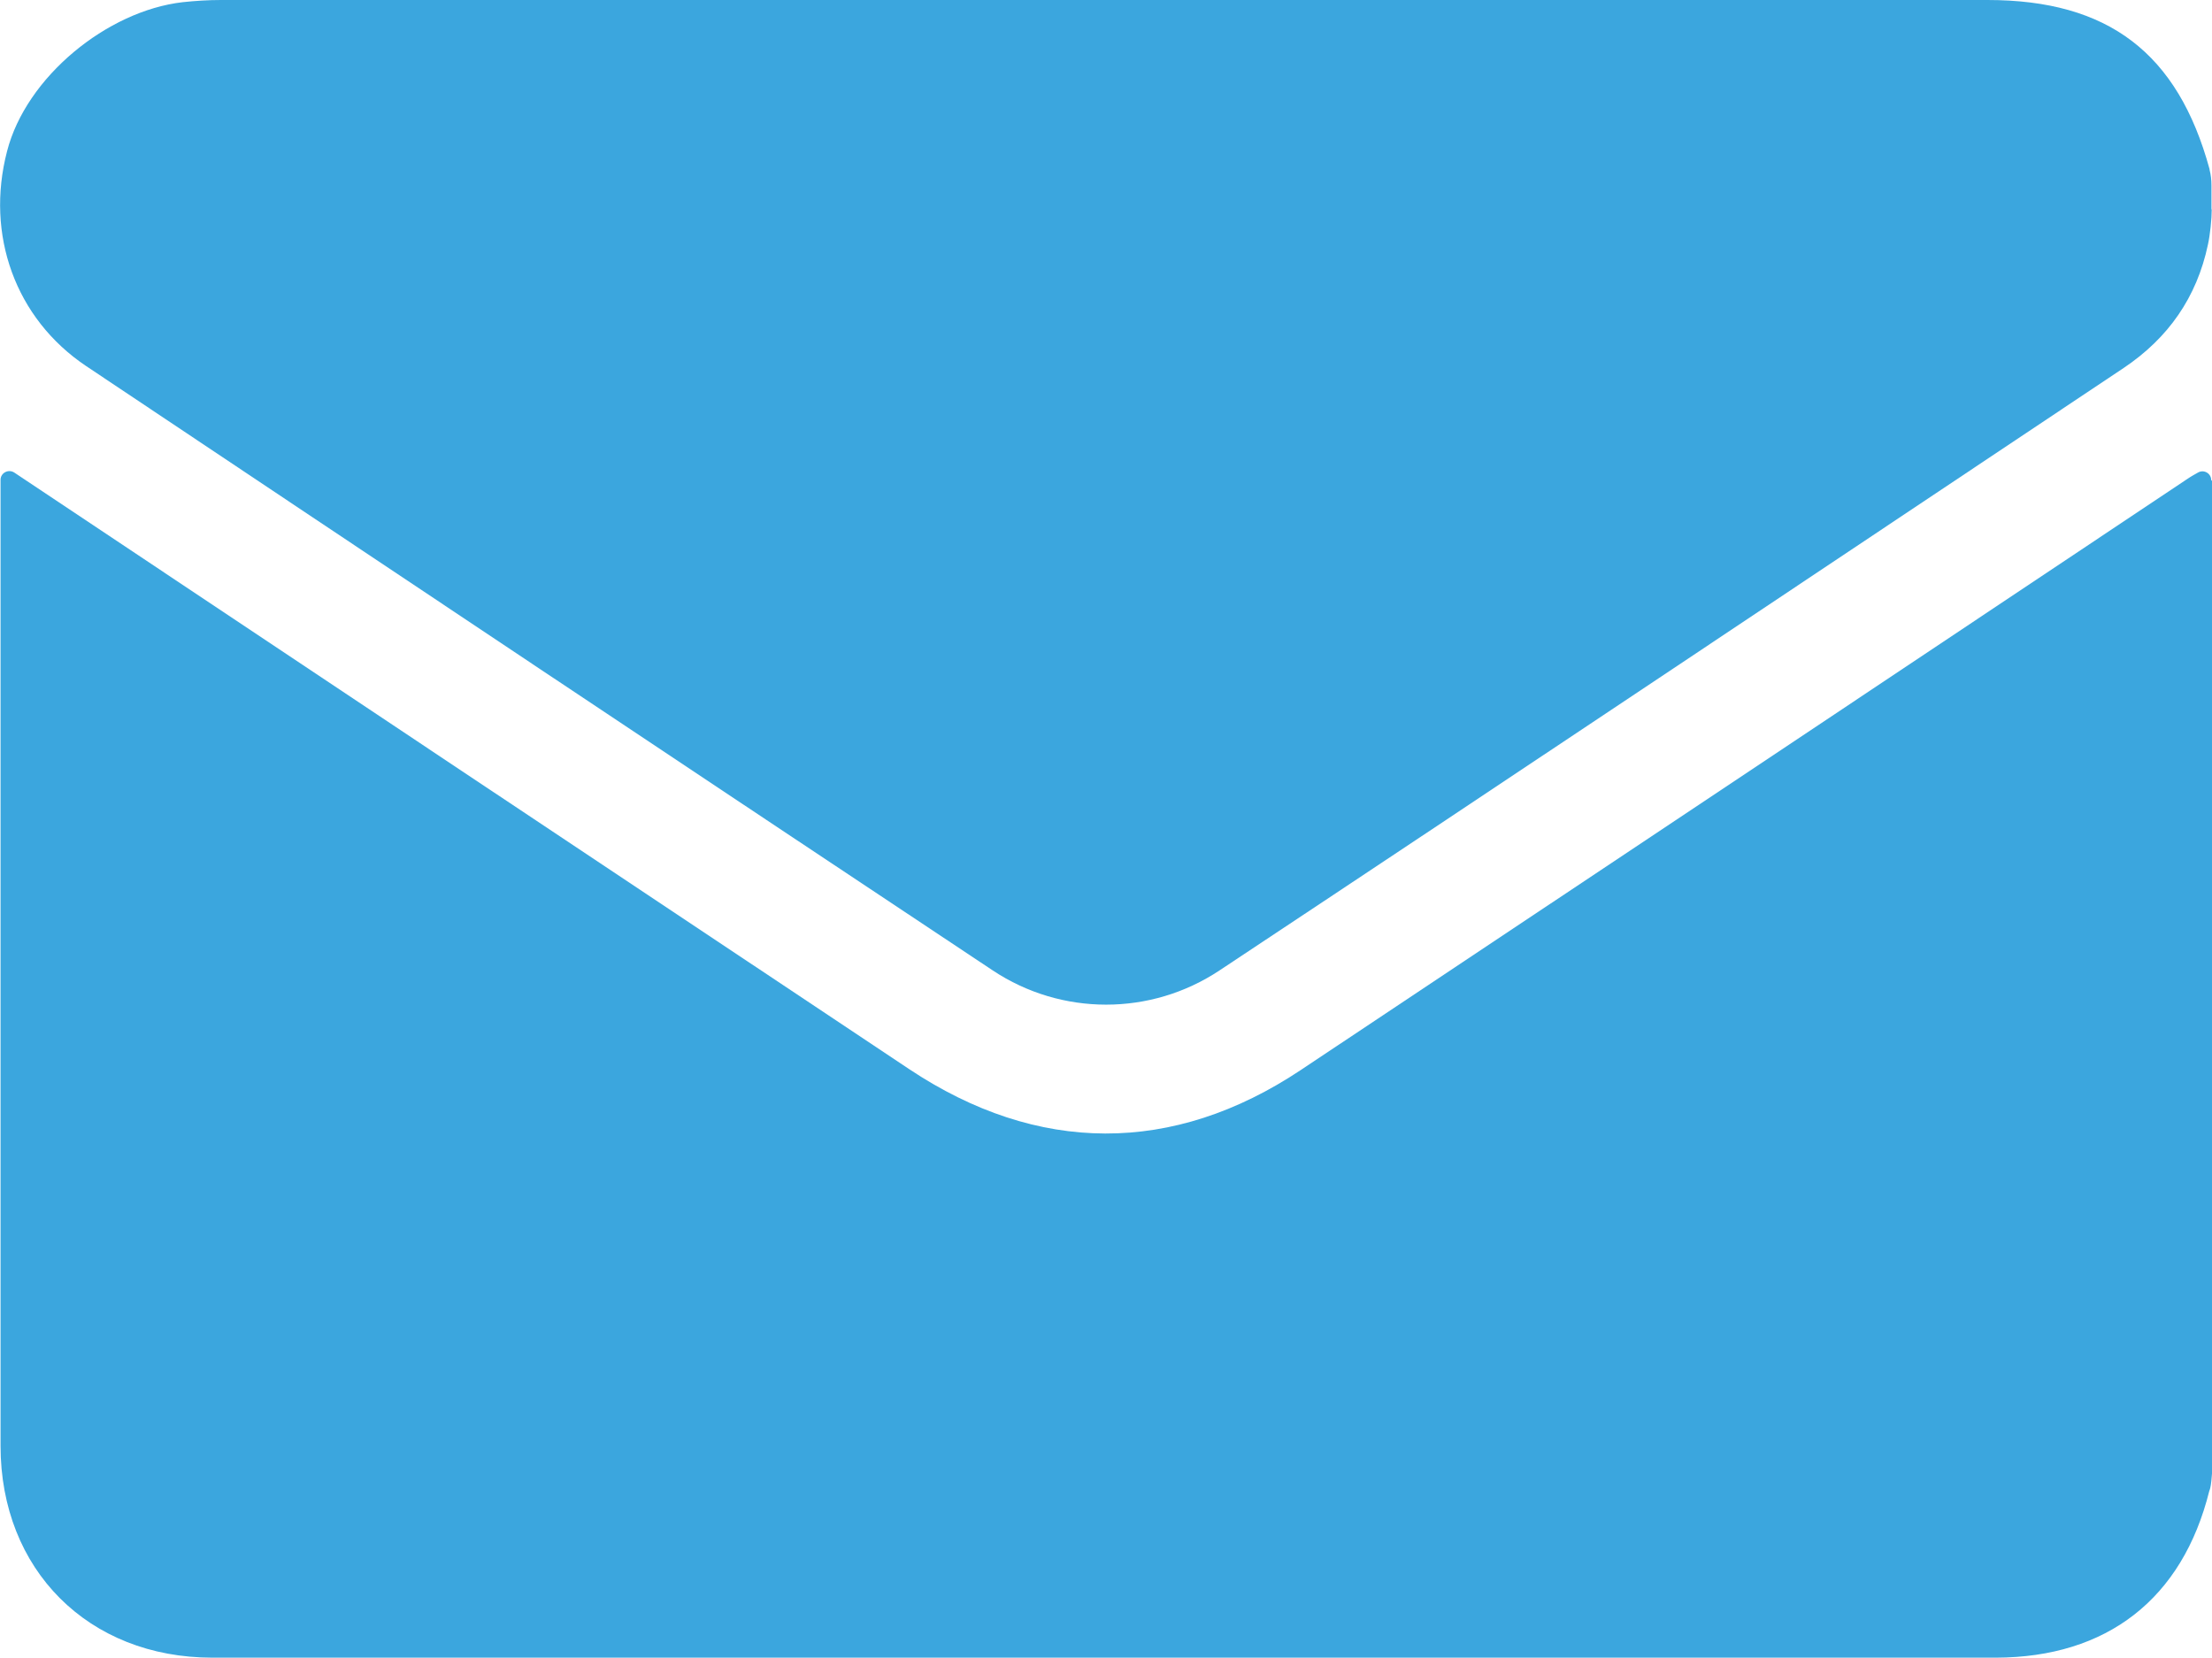
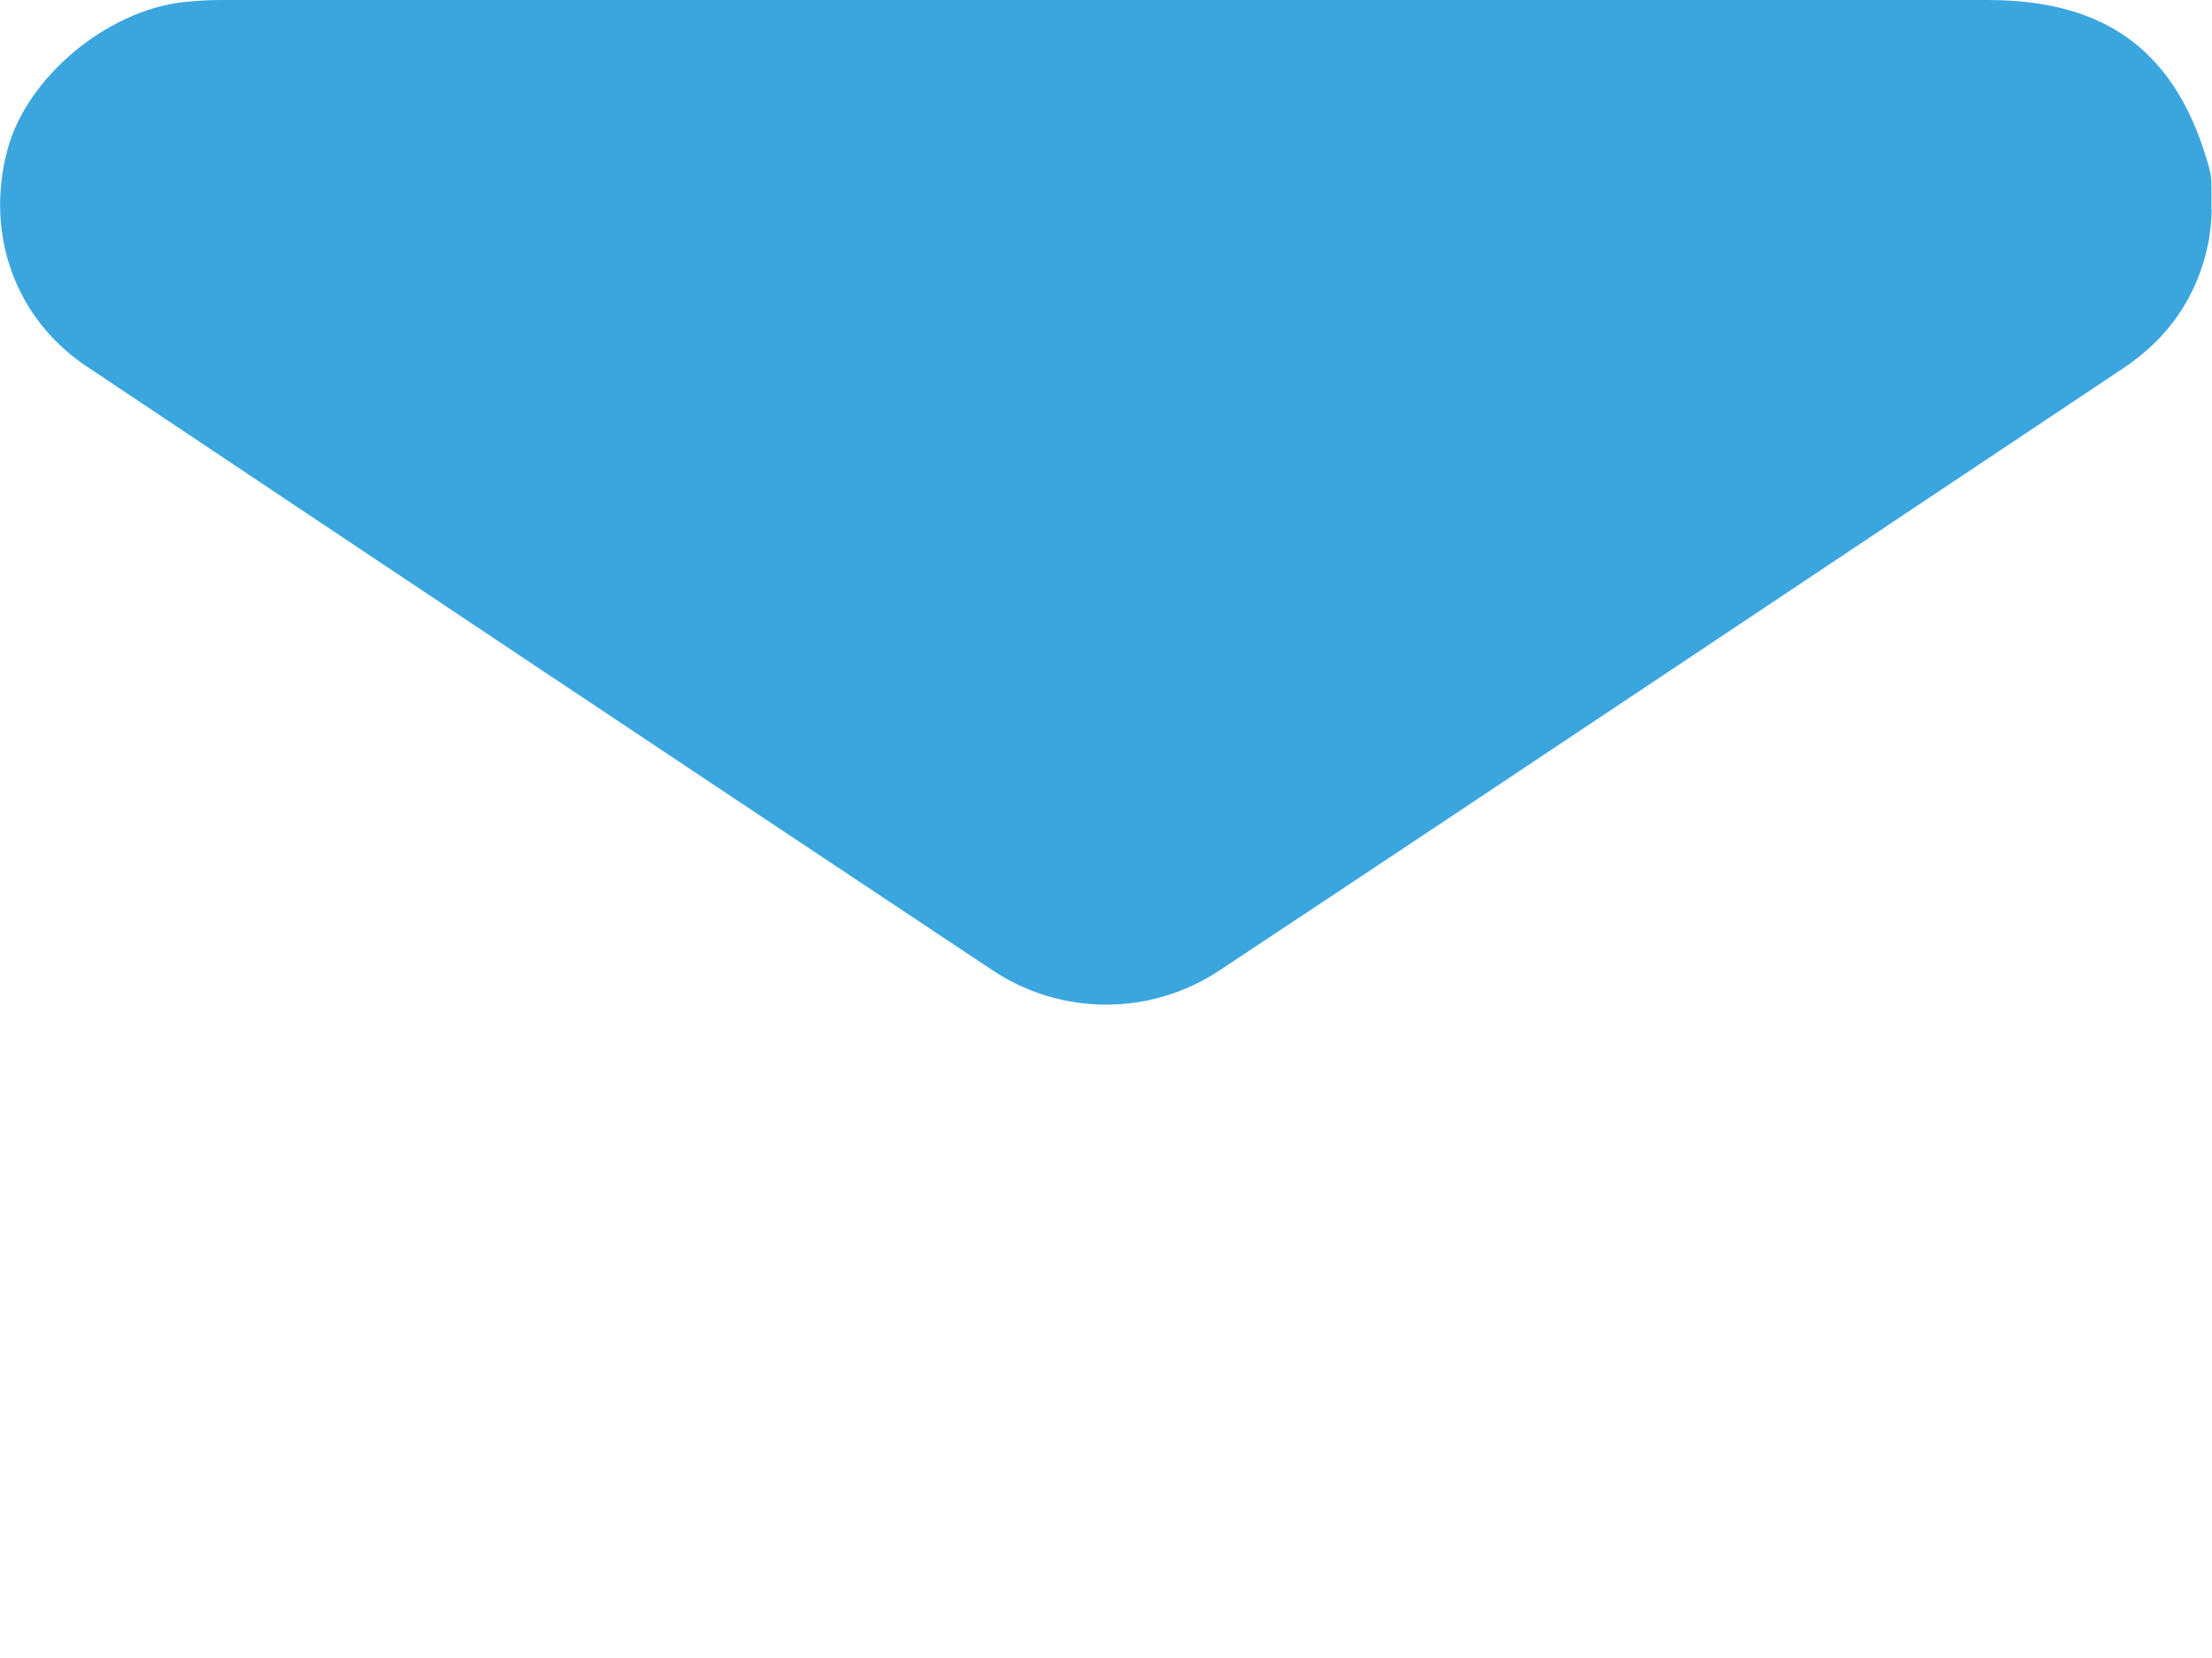
<svg xmlns="http://www.w3.org/2000/svg" id="Ebene_1" viewBox="0 0 81.46 61.06">
-   <path d="m81.46,17.71v36.56c0,.07-.04.45-.06.51-.01.05-.02.08-.04.13-.99,3.98-3.77,6.13-7.86,6.14-2.33,0-4.66,0-7,0-19.56,0-39.12,0-58.68,0-4.57,0-7.8-3.24-7.8-7.8,0-11.74,0-23.48,0-35.23,0-.12,0-.23,0-.36.01-.25.29-.39.5-.26,0,0,0,0,0,0,10.99,7.33,21.98,14.66,32.97,21.98,4.72,3.14,9.71,3.16,14.41.03,10.89-7.25,21.77-14.51,32.65-21.77.13-.09.26-.16.4-.24.22-.12.48.04.48.28Z" fill="#3ba6de" stroke-width="0" />
  <path d="m81.45,7.71c0,.36-.06.94-.14,1.3h0c-.41,1.94-1.46,3.44-3.1,4.54-11.1,7.4-22.18,14.82-33.3,22.19-2.53,1.68-5.82,1.68-8.35,0C25.42,28.34,14.29,20.91,3.17,13.48.56,11.73-.54,8.64.26,5.57.96,2.84,3.94.4,6.73.08c.47-.05.94-.08,1.41-.08C29.83,0,51.51,0,73.19,0c4.45,0,7.01,1.95,8.18,6.23,0,0,0,.01,0,.02.05.19.07.38.07.58v.88Z" fill="#3ba6de" stroke-width="0" />
</svg>